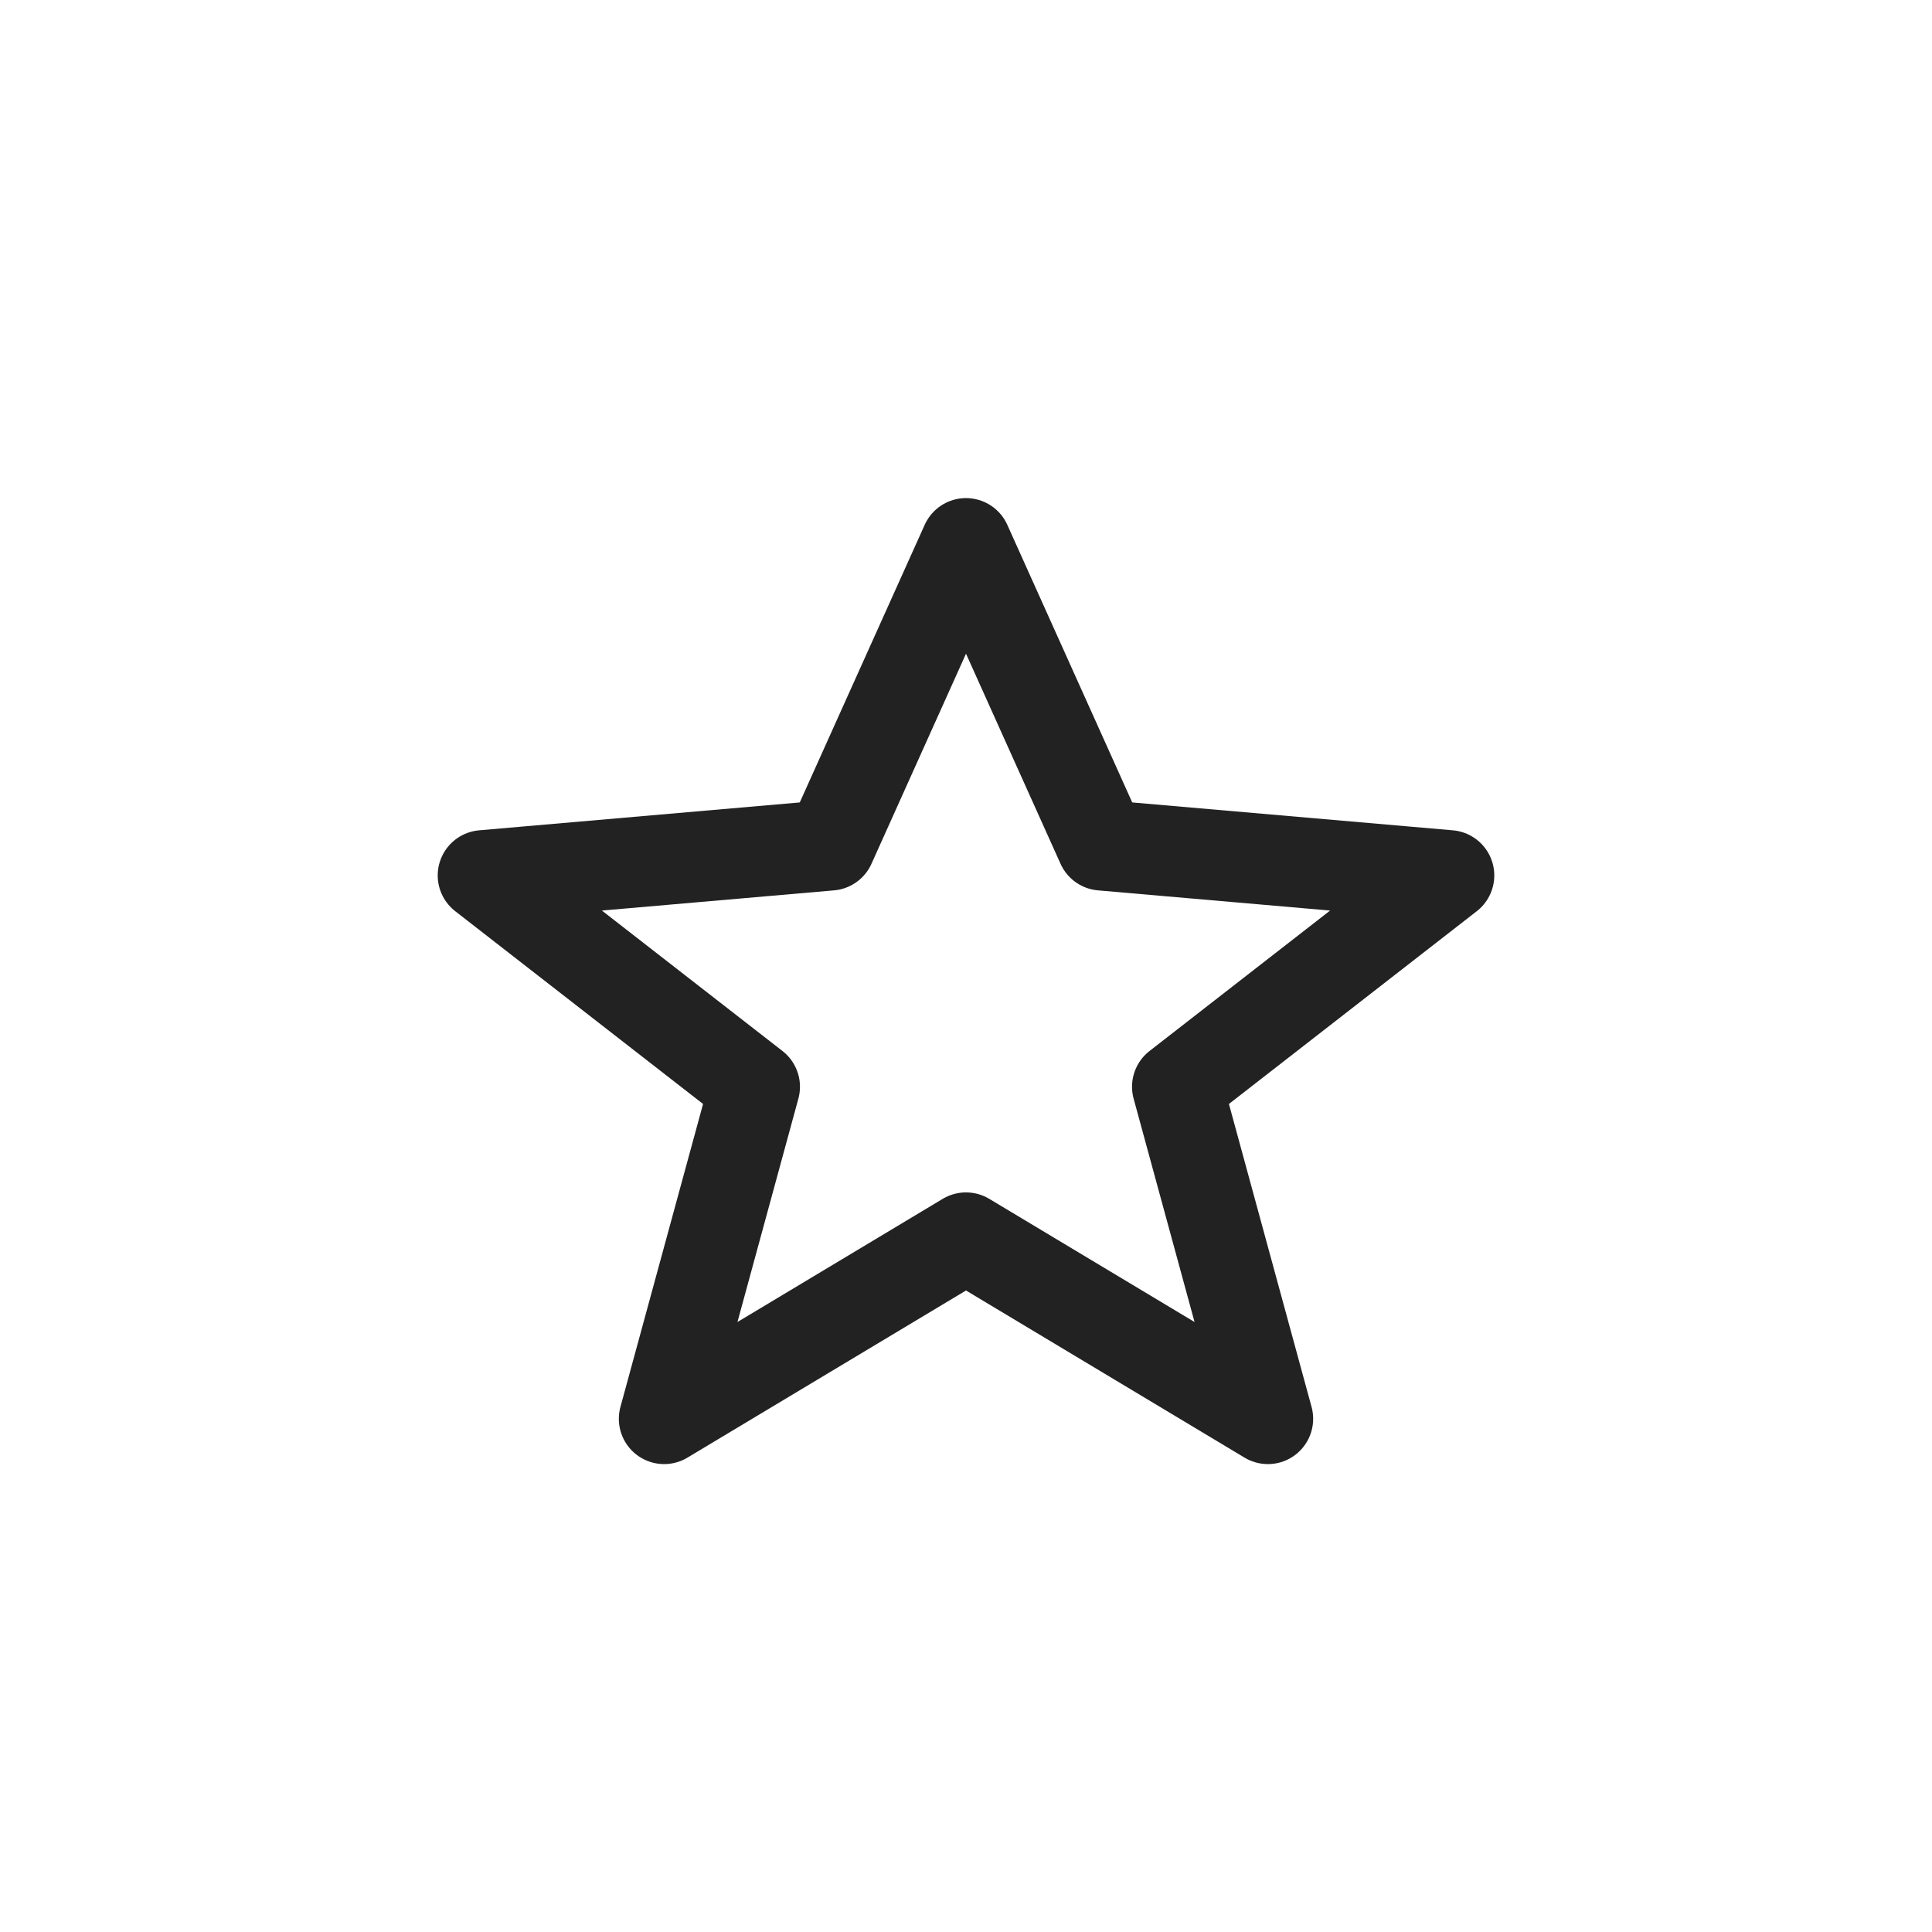
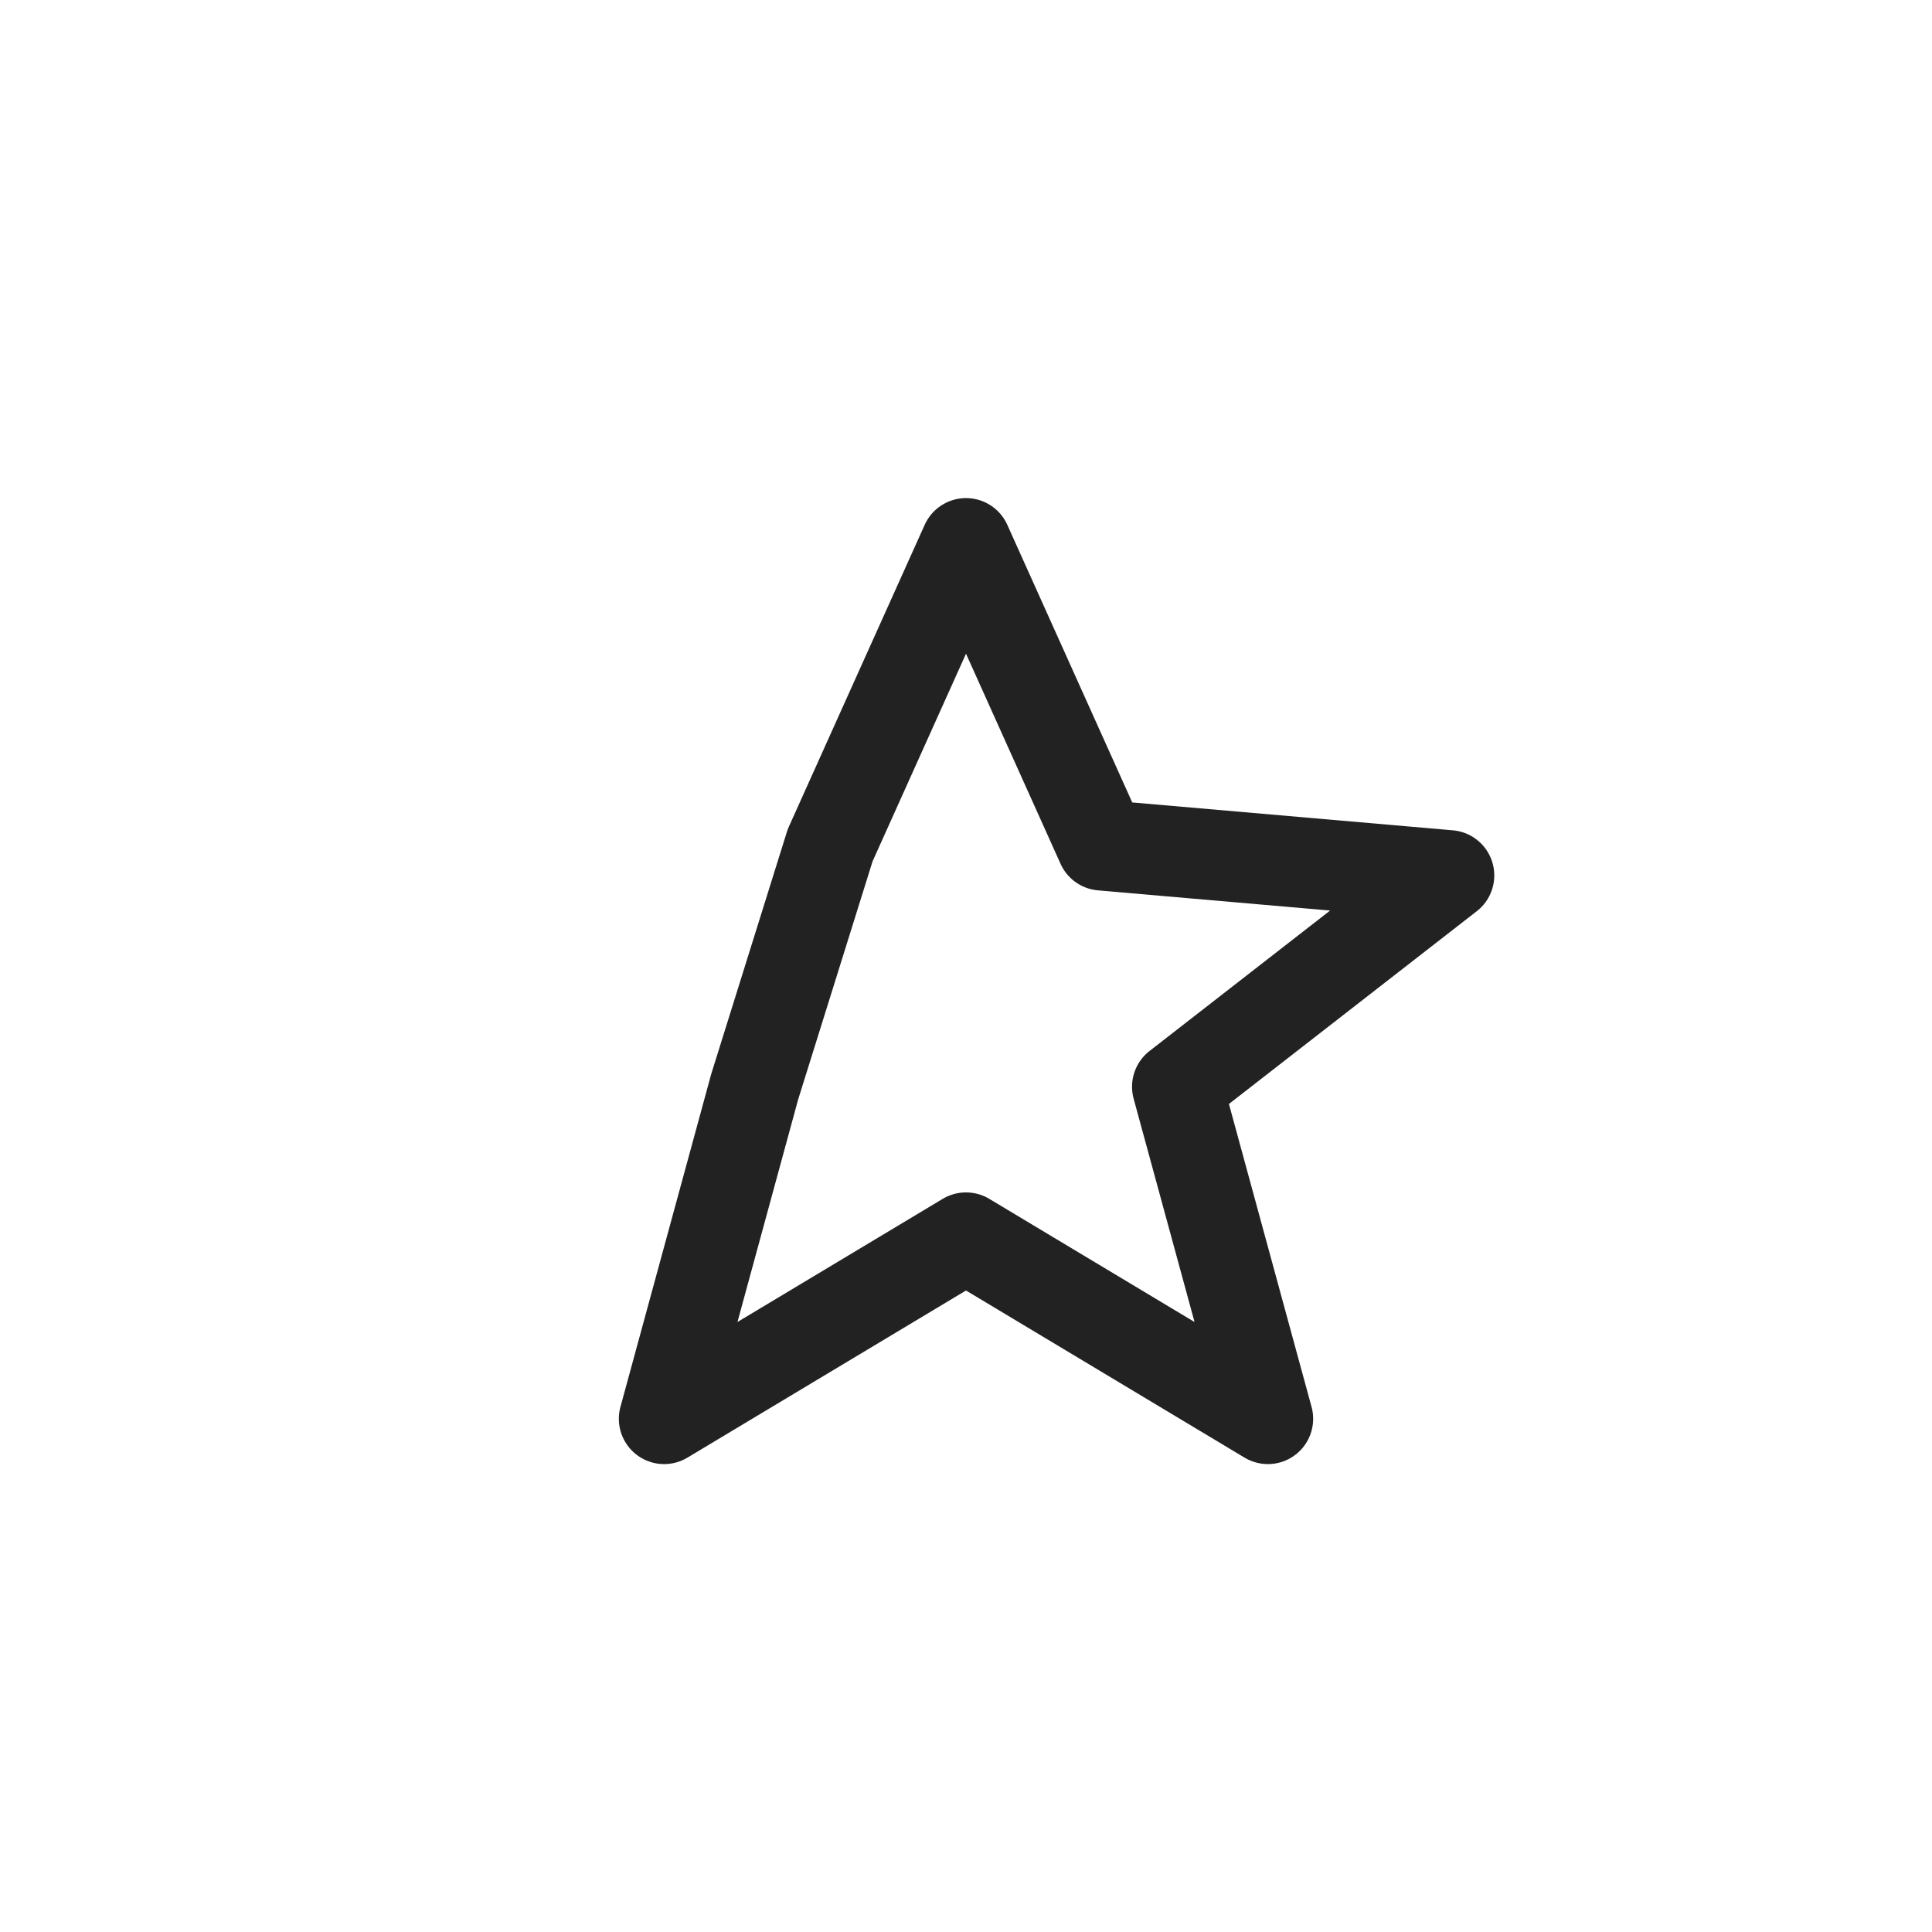
<svg xmlns="http://www.w3.org/2000/svg" viewBox="0 0 64 64" width="64" height="64">
-   <path d="M32 18 L36.5 28 L48 29 L39 36 L42 47 L32 41 L22 47 L25 36 L16 29 L27.5 28 Z" fill="none" stroke="#222" stroke-width="3" stroke-linejoin="round" />
+   <path d="M32 18 L36.5 28 L48 29 L39 36 L42 47 L32 41 L22 47 L25 36 L27.5 28 Z" fill="none" stroke="#222" stroke-width="3" stroke-linejoin="round" />
</svg>